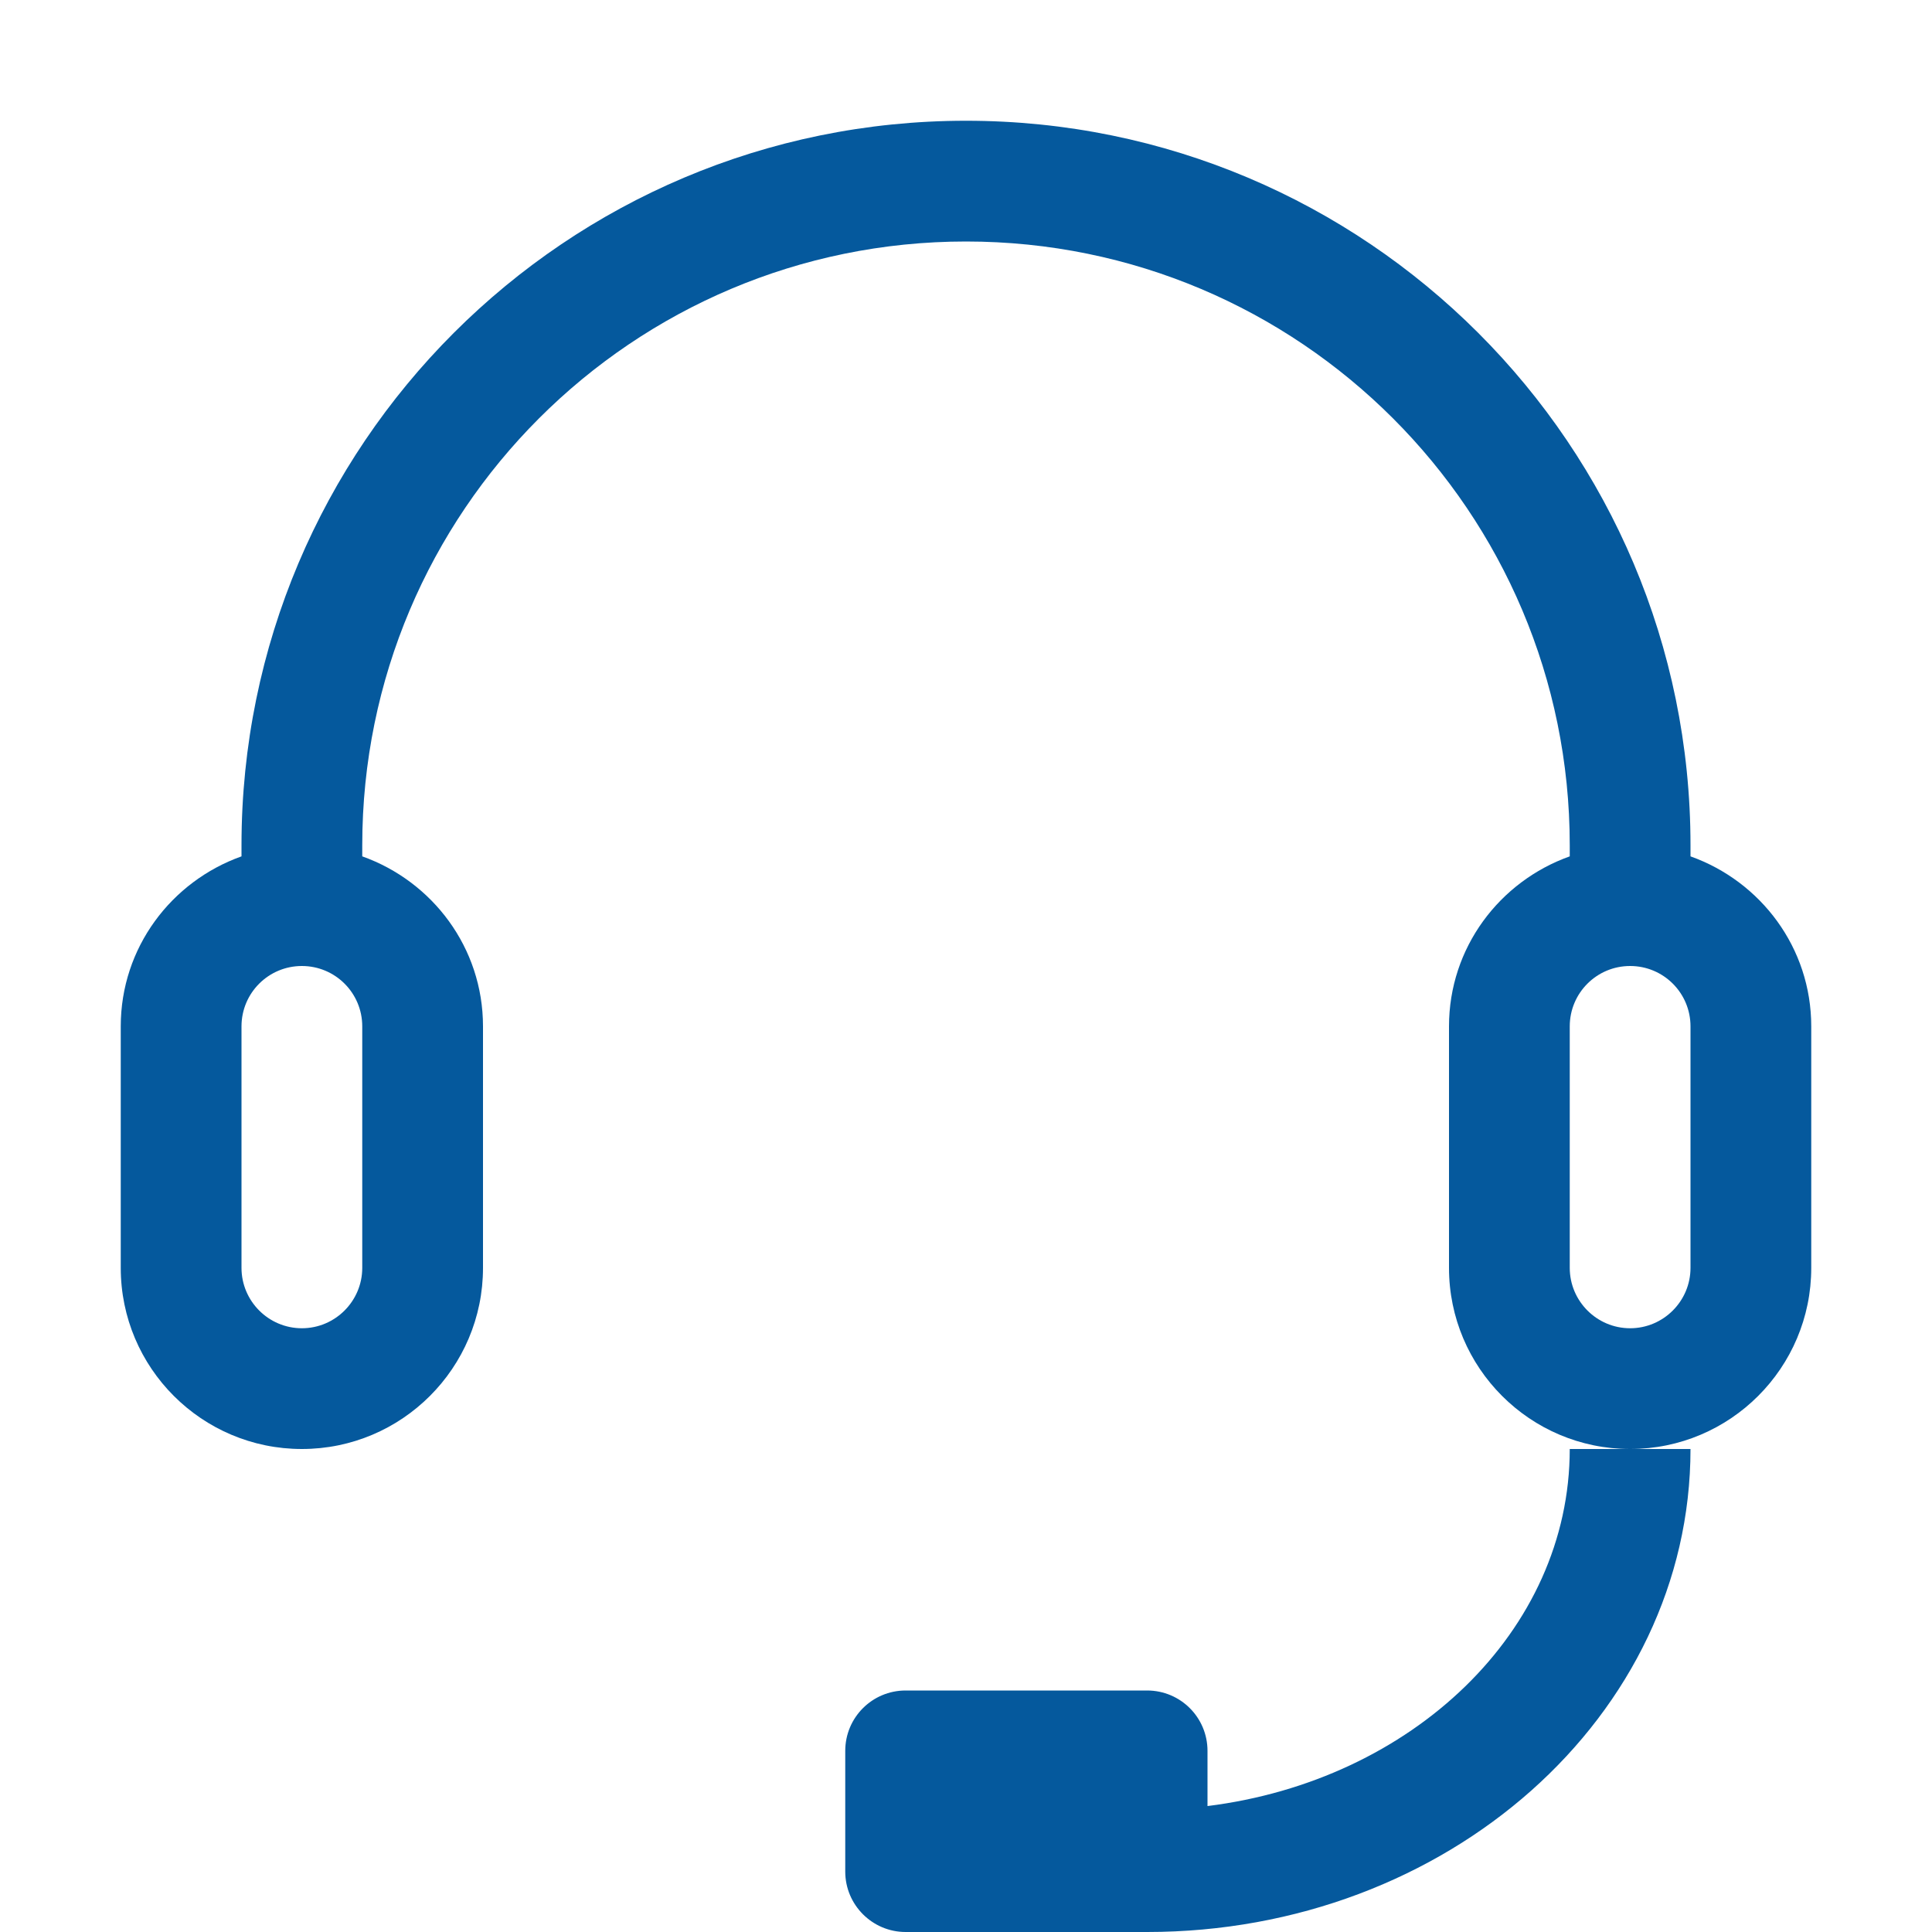
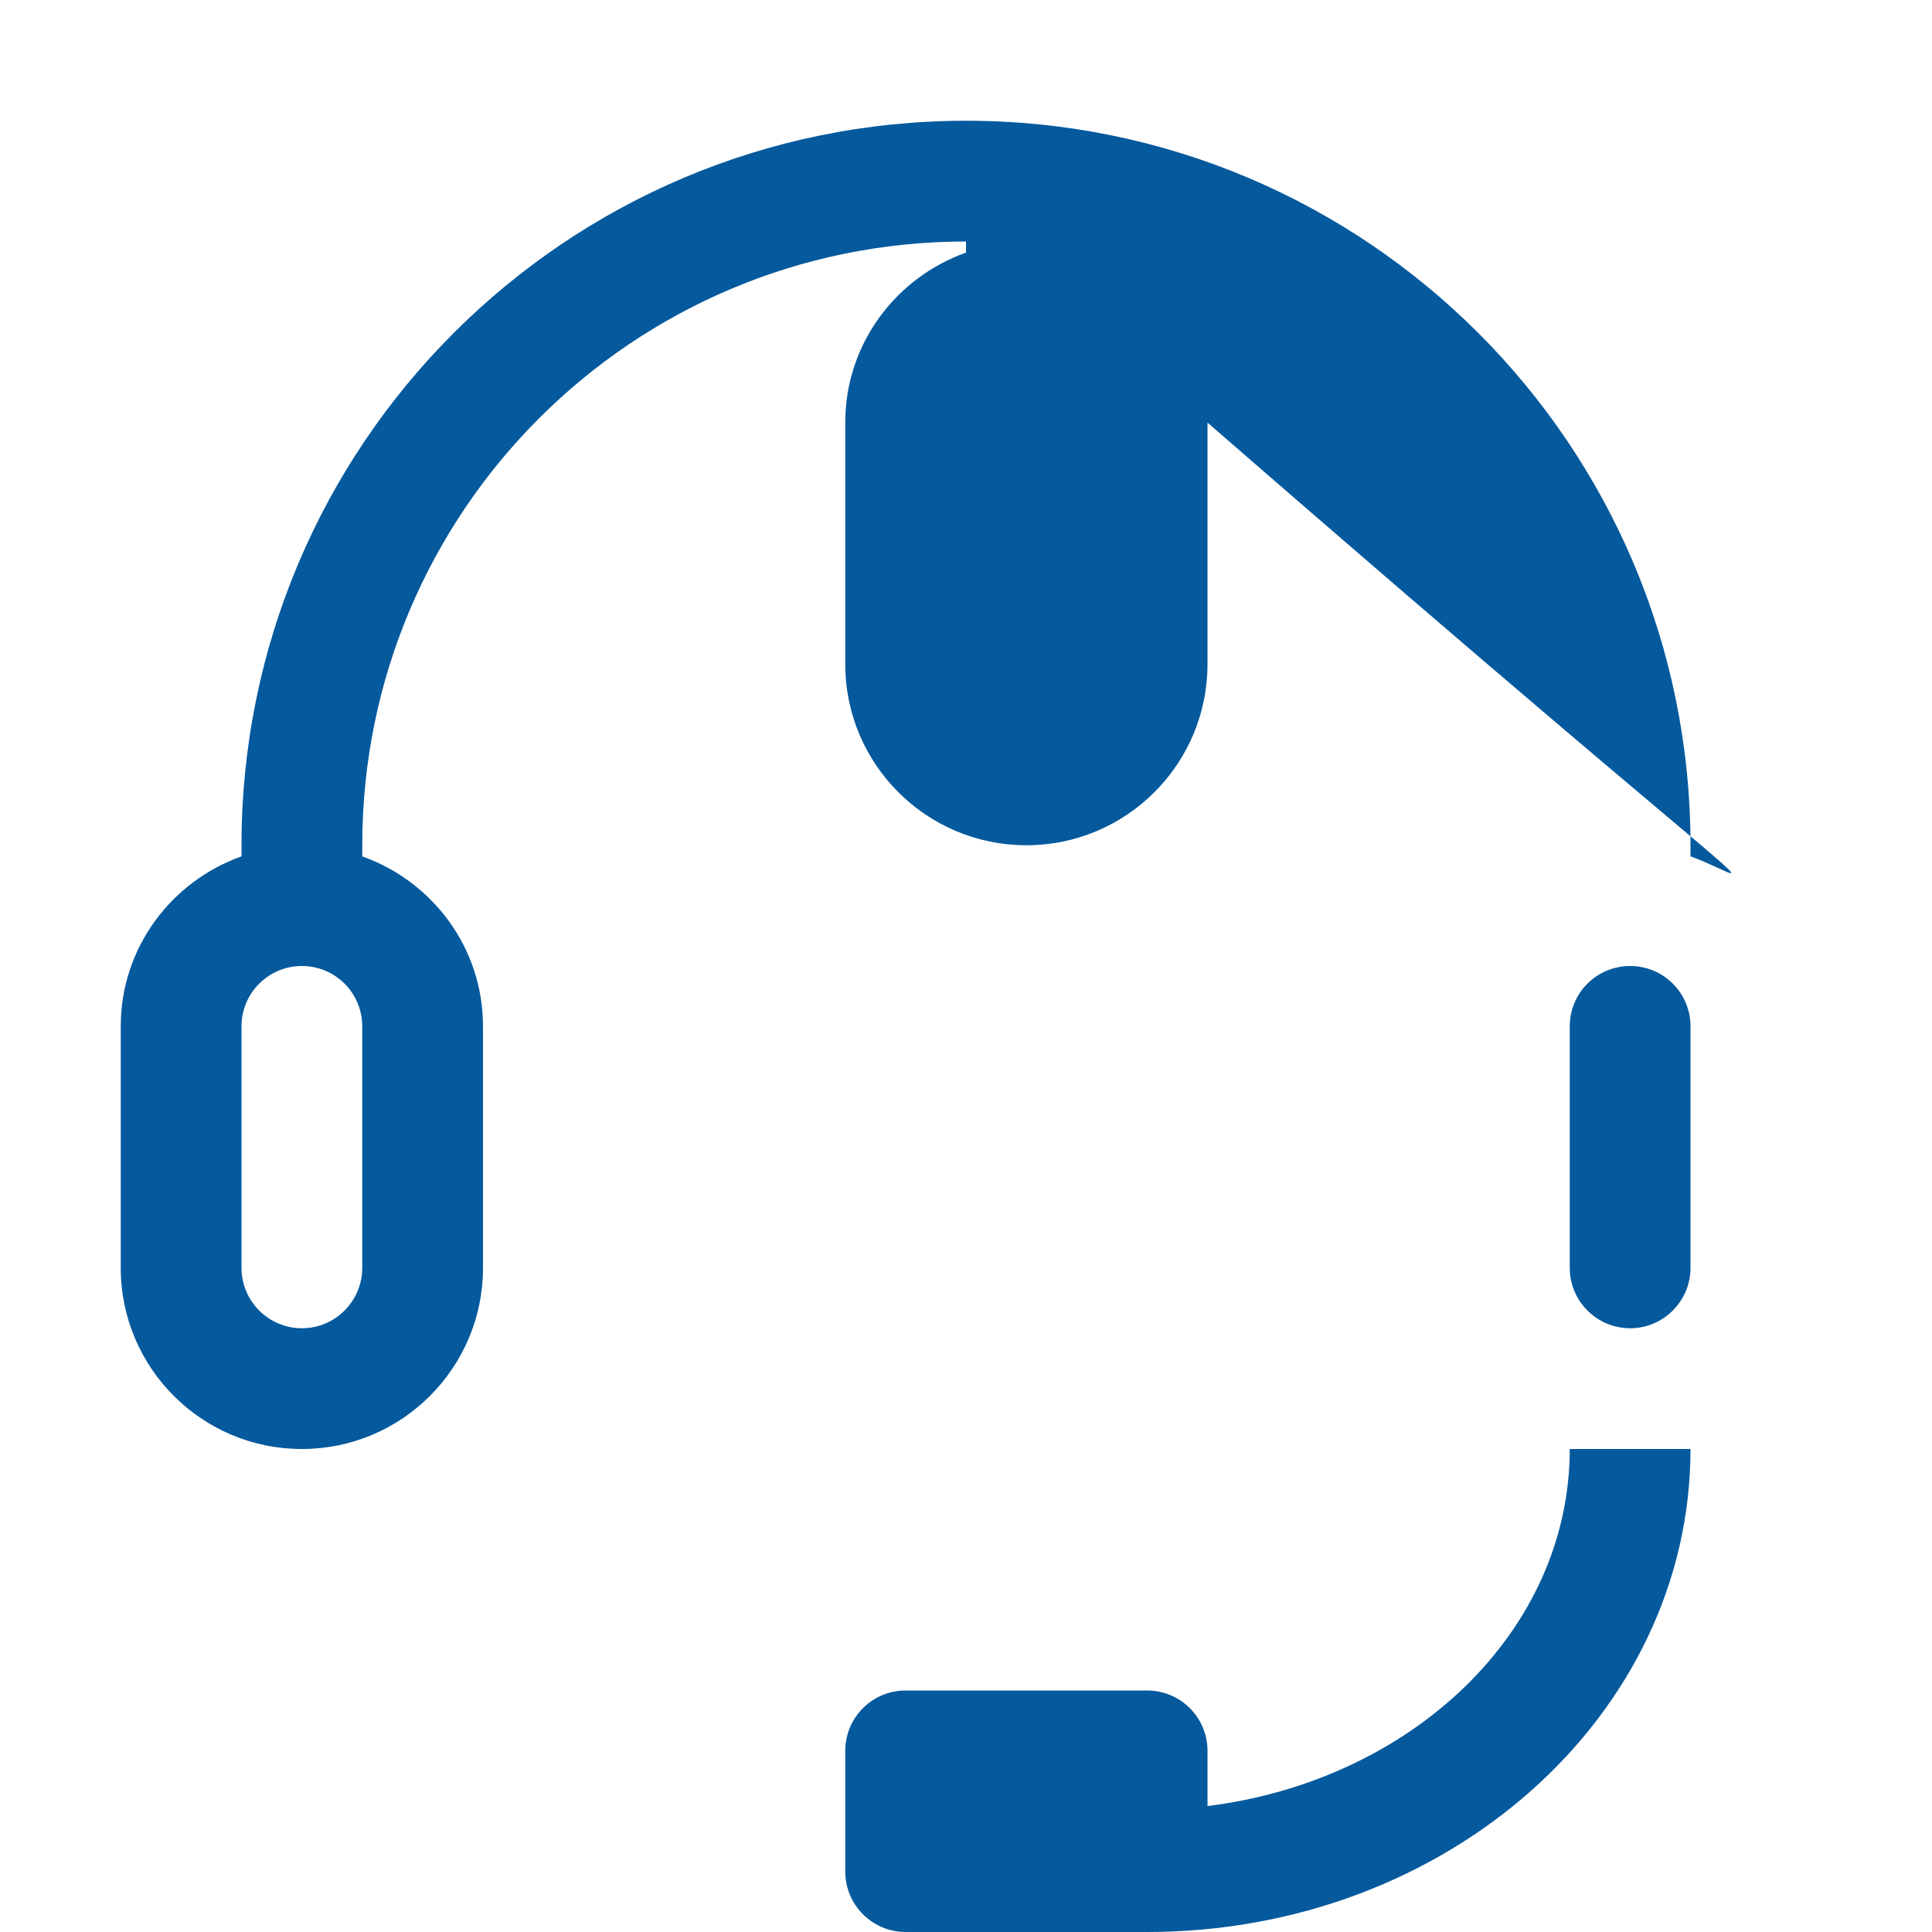
<svg xmlns="http://www.w3.org/2000/svg" t="1703468337531" class="icon" viewBox="0 0 1024 1024" version="1.1" p-id="4256" width="200" height="200">
-   <path d="M896 453.888 896 448c0-212.096-171.968-384-384-384S128 235.904 128 448l0 5.888C90.816 467.136 64 502.272 64 544l0 128C64 724.992 107.008 768 160 768S256 724.992 256 672l0-128c0-41.728-26.816-76.864-64-90.112L192 448c0-176.768 143.232-320 320-320s320 143.232 320 320l0 5.888c-37.184 13.248-64 48.384-64 90.112l0 128c0 52.992 43.008 96 96 96s96-43.008 96-96l0-128C960 502.272 933.184 467.136 896 453.888zM192 672C192 689.6 177.664 704 160 704S128 689.6 128 672l0-128C128 526.272 142.336 512 160 512S192 526.272 192 544L192 672zM896 672c0 17.6-14.336 32-32 32S832 689.6 832 672l0-128C832 526.272 846.336 512 864 512S896 526.272 896 544L896 672zM640 957.248 640 928c0-17.728-14.336-32-32-32l-128 0C462.336 896 448 910.272 448 928l0 64C448 1009.6 462.336 1024 480 1024l128 0c159.04 0 288-114.624 288-256l-32 0L832 768C832 864.64 748.352 943.744 640 957.248z" p-id="4257" fill="#05599d" />
+   <path d="M896 453.888 896 448c0-212.096-171.968-384-384-384S128 235.904 128 448l0 5.888C90.816 467.136 64 502.272 64 544l0 128C64 724.992 107.008 768 160 768S256 724.992 256 672l0-128c0-41.728-26.816-76.864-64-90.112L192 448c0-176.768 143.232-320 320-320l0 5.888c-37.184 13.248-64 48.384-64 90.112l0 128c0 52.992 43.008 96 96 96s96-43.008 96-96l0-128C960 502.272 933.184 467.136 896 453.888zM192 672C192 689.6 177.664 704 160 704S128 689.6 128 672l0-128C128 526.272 142.336 512 160 512S192 526.272 192 544L192 672zM896 672c0 17.6-14.336 32-32 32S832 689.6 832 672l0-128C832 526.272 846.336 512 864 512S896 526.272 896 544L896 672zM640 957.248 640 928c0-17.728-14.336-32-32-32l-128 0C462.336 896 448 910.272 448 928l0 64C448 1009.6 462.336 1024 480 1024l128 0c159.04 0 288-114.624 288-256l-32 0L832 768C832 864.64 748.352 943.744 640 957.248z" p-id="4257" fill="#05599d" />
</svg>